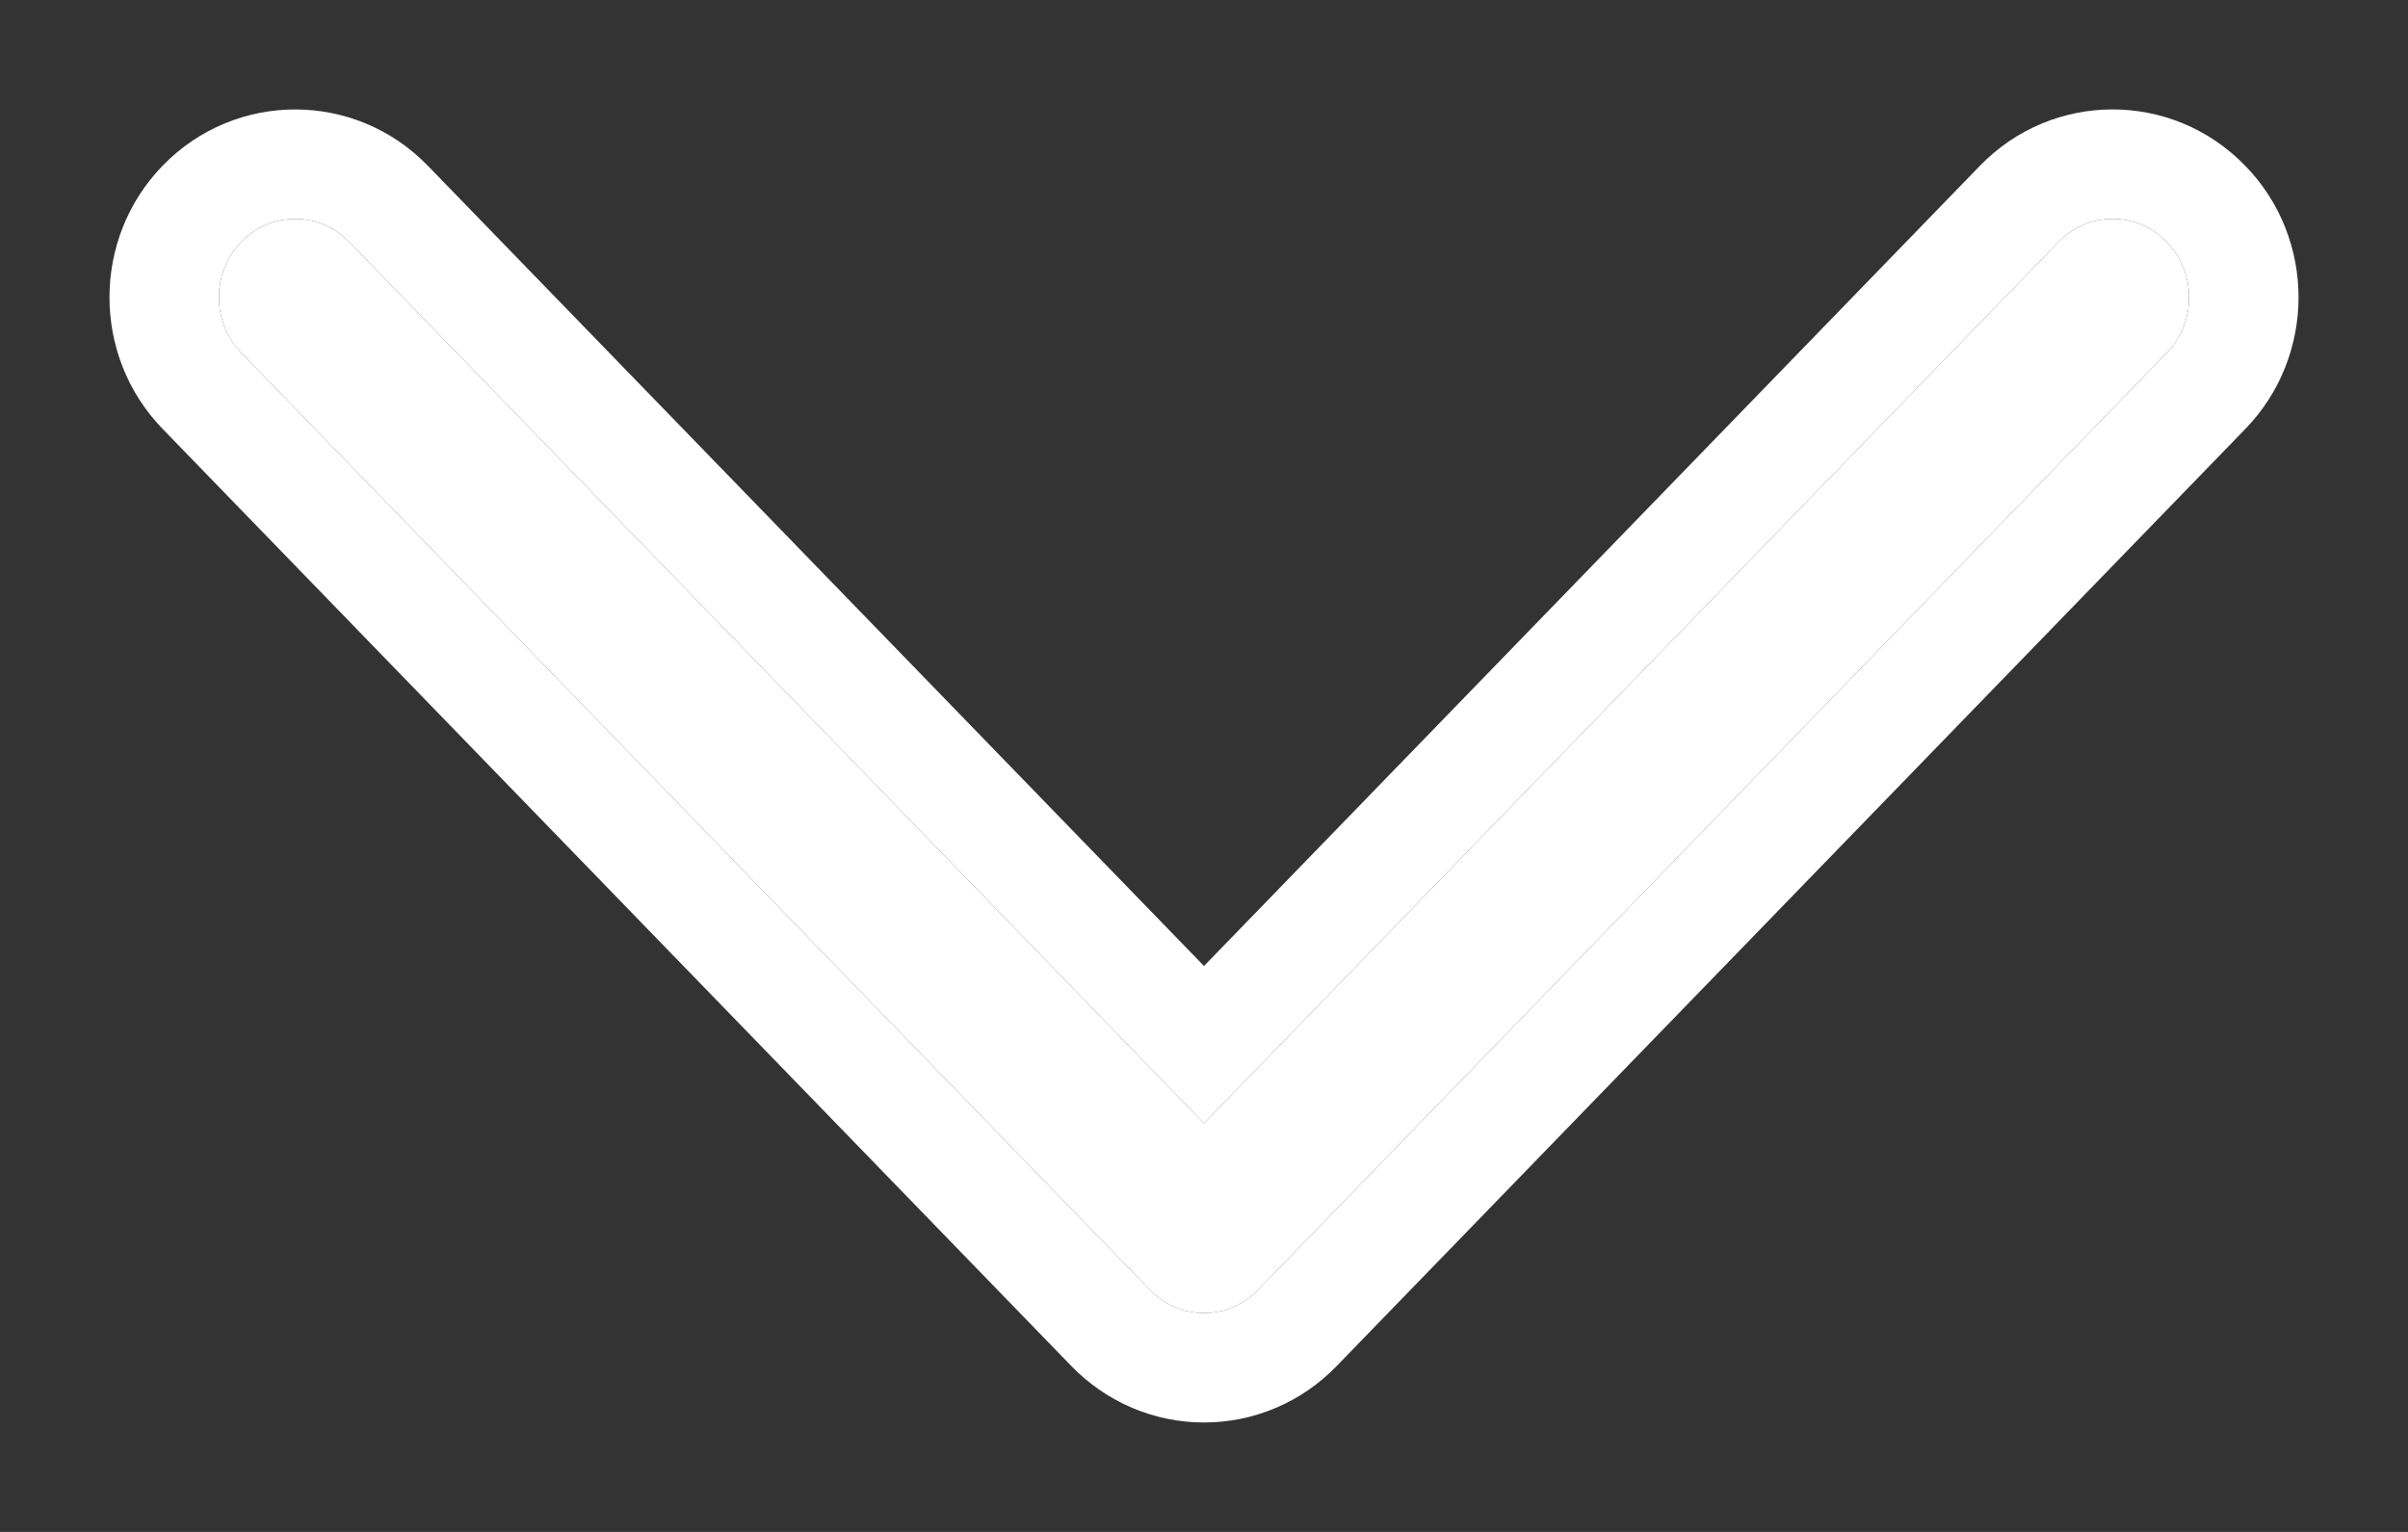
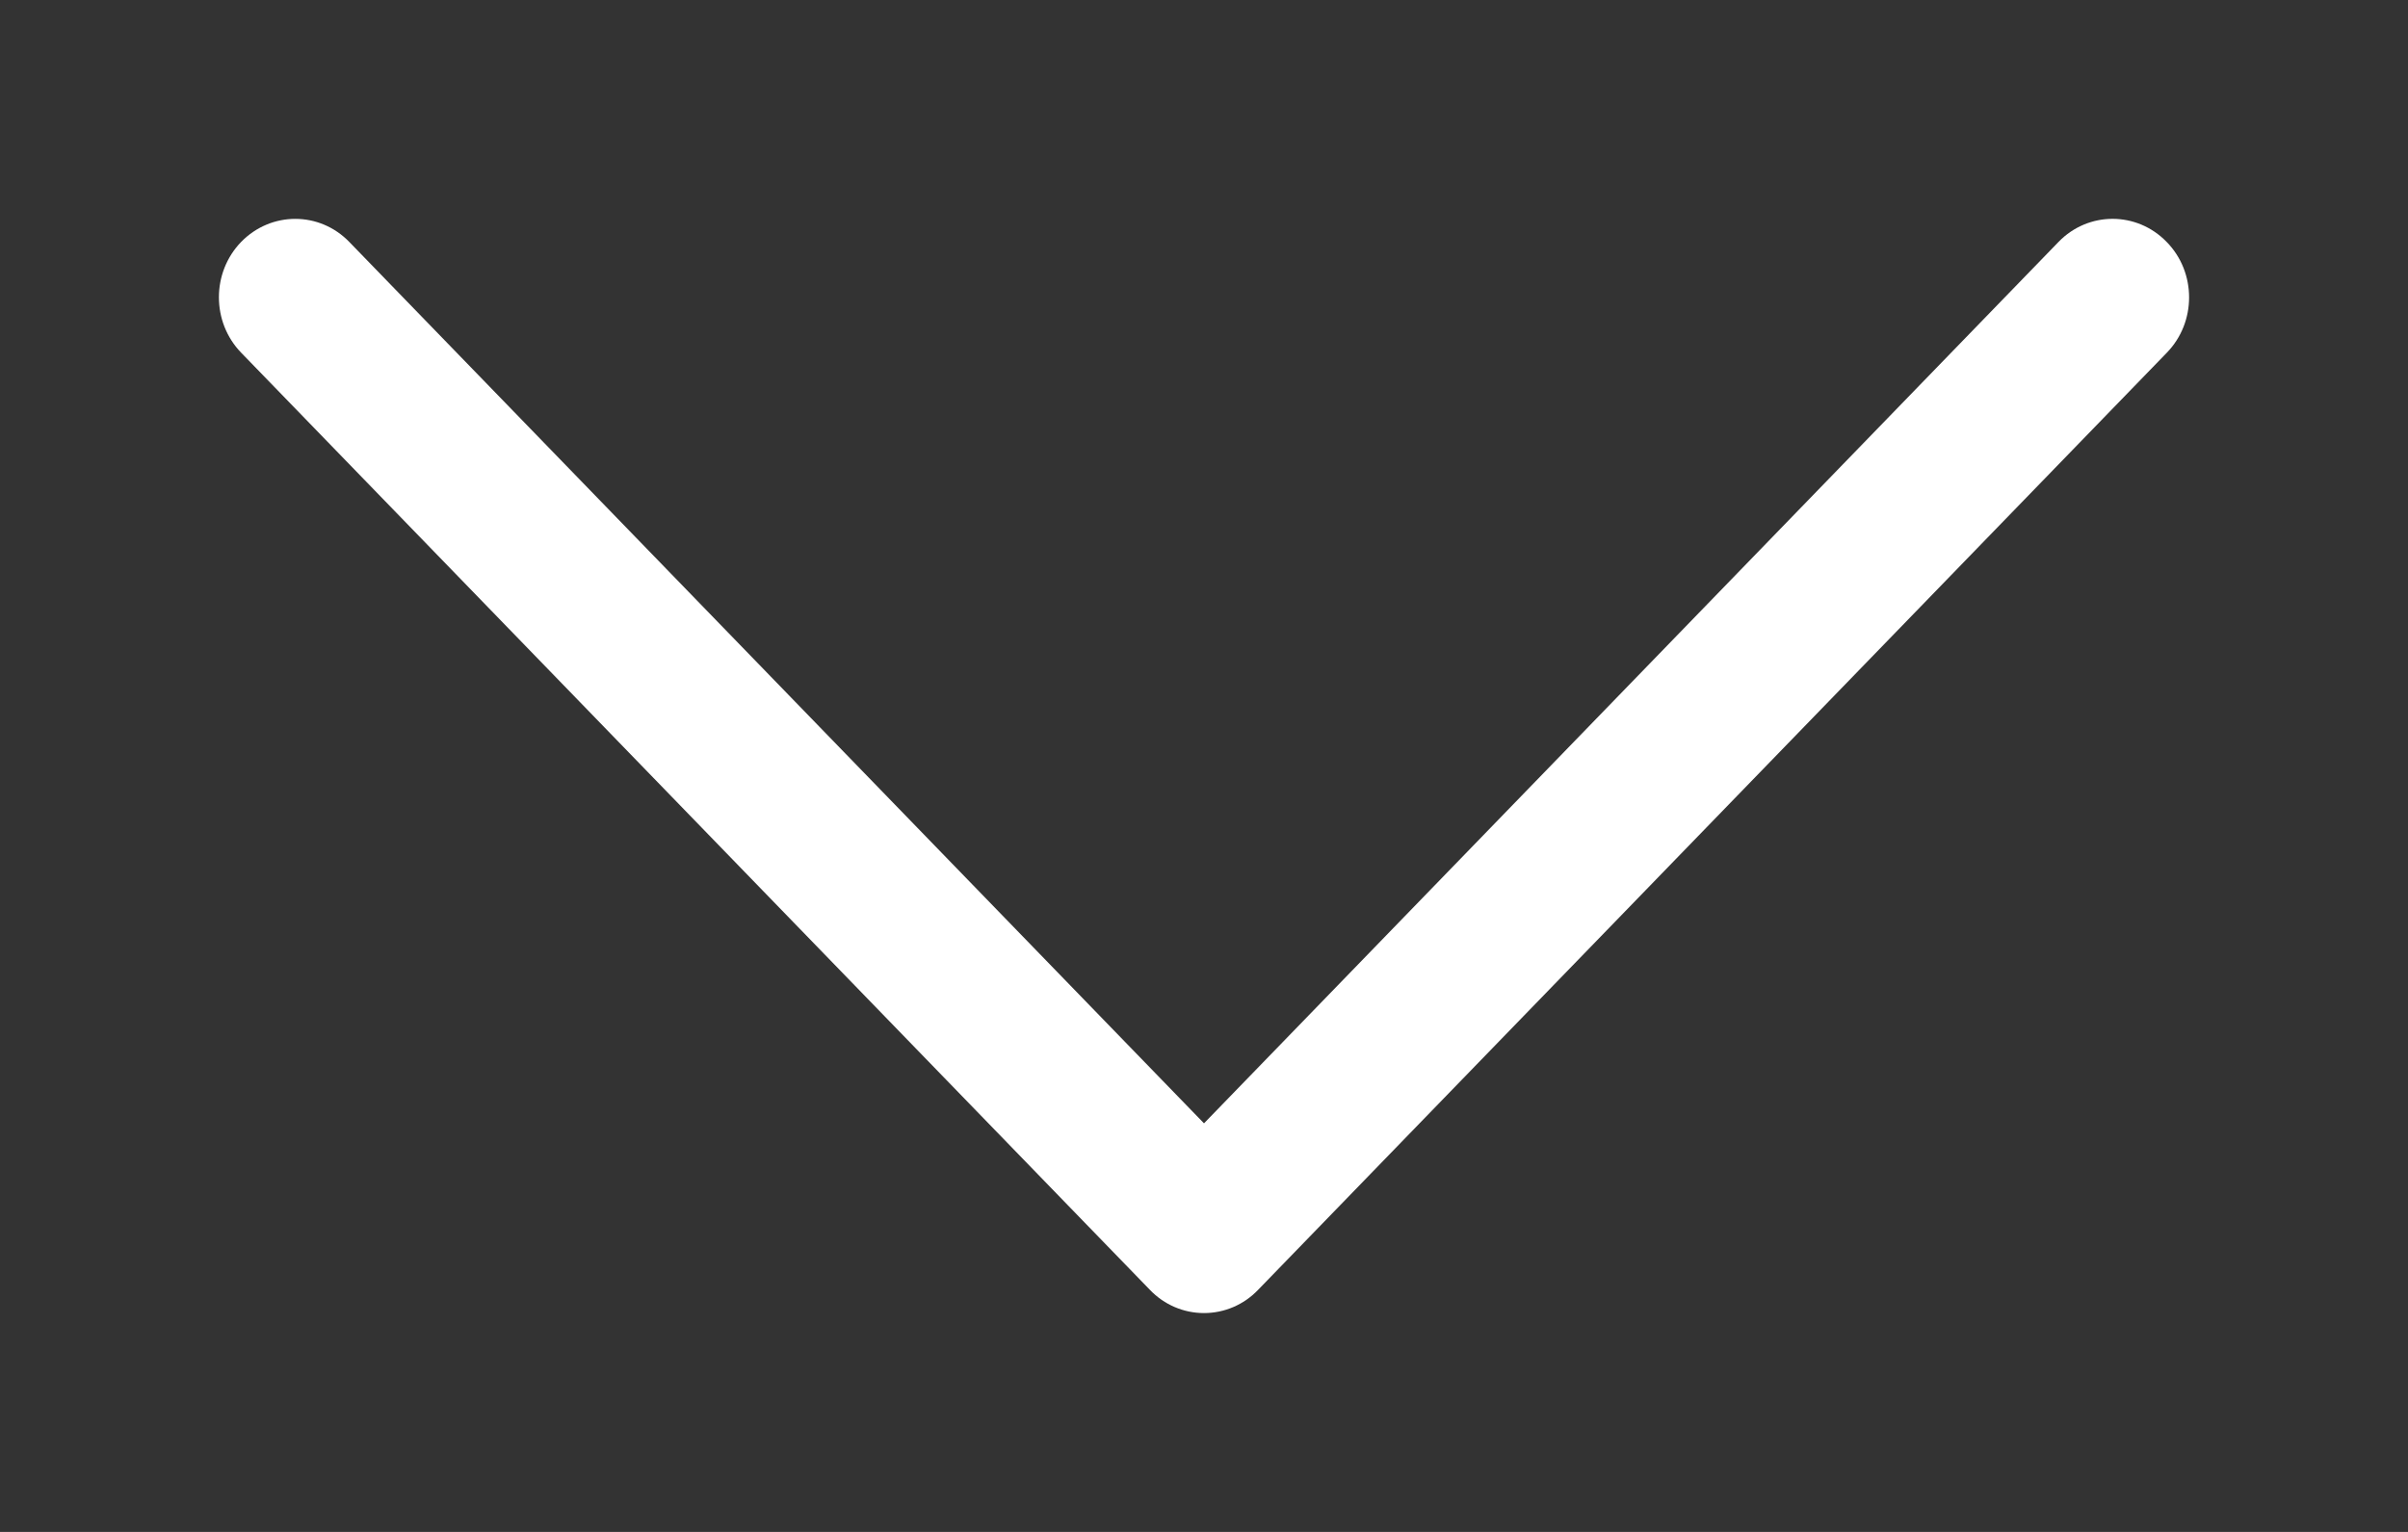
<svg xmlns="http://www.w3.org/2000/svg" width="11" height="7" viewBox="0 0 11 7" fill="none">
  <rect x="0" y="0" width="11" height="7" fill="#333333" stroke="none" />
  <path d="M5.253 5.894L1.102 1.612C0.966 1.472 0.966 1.245 1.102 1.105C1.239 0.965 1.46 0.965 1.596 1.106L5.5 5.133L9.404 1.105C9.54 0.965 9.761 0.965 9.897 1.105C9.966 1.175 10 1.267 10 1.359C10 1.451 9.966 1.542 9.898 1.612L5.747 5.894C5.682 5.962 5.593 6 5.5 6C5.407 6 5.318 5.962 5.253 5.894Z" fill="white" />
-   <path fill-rule="evenodd" clip-rule="evenodd" d="M4.894 6.242L0.743 1.96C0.419 1.626 0.419 1.09 0.744 0.756C1.077 0.414 1.623 0.415 1.955 0.758L5.5 4.414L9.045 0.757C9.377 0.415 9.922 0.414 10.255 0.756C10.42 0.924 10.5 1.144 10.5 1.359C10.5 1.573 10.42 1.792 10.257 1.96L6.106 6.242M9.404 1.105C9.54 0.965 9.761 0.965 9.897 1.105C9.966 1.175 10 1.267 10 1.359C10 1.451 9.966 1.542 9.898 1.612L5.747 5.894C5.682 5.962 5.593 6 5.5 6C5.407 6 5.318 5.962 5.253 5.894L1.102 1.612C0.966 1.472 0.966 1.245 1.102 1.105C1.239 0.965 1.46 0.965 1.596 1.106L5.5 5.133L9.404 1.105ZM6.106 6.242C5.948 6.406 5.73 6.5 5.5 6.5C5.269 6.5 5.052 6.405 4.894 6.242" fill="white" />
</svg>